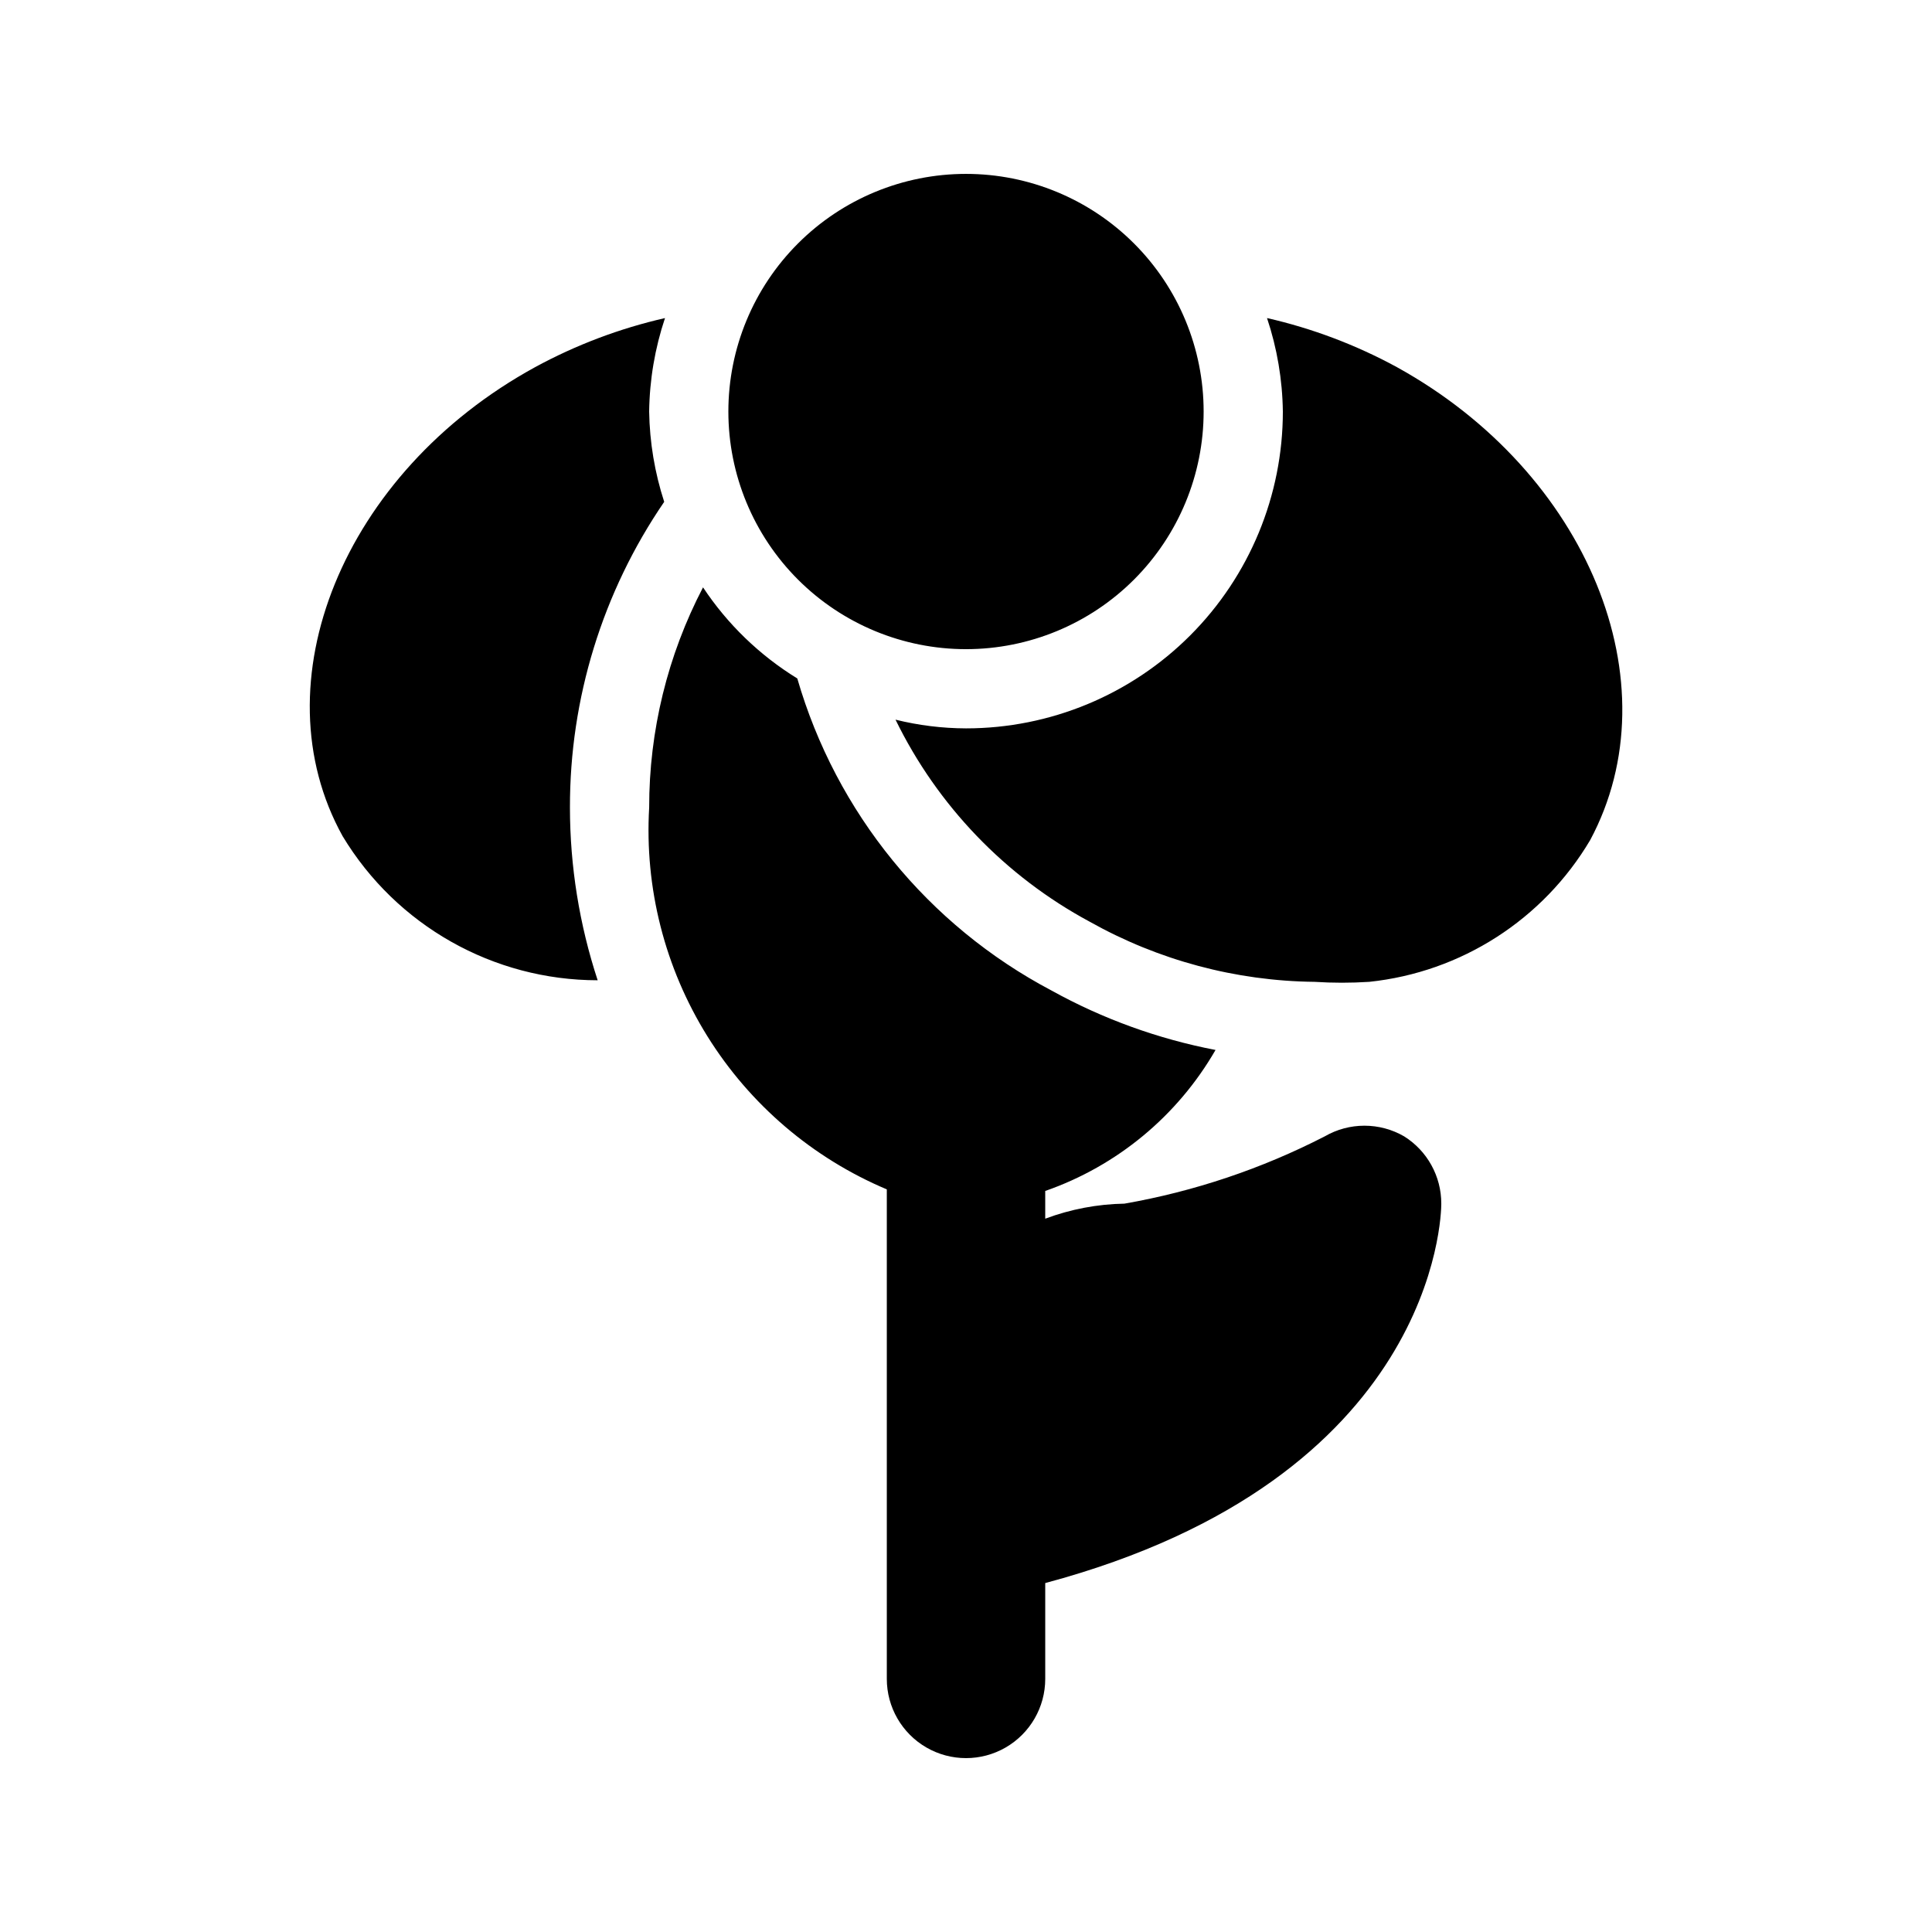
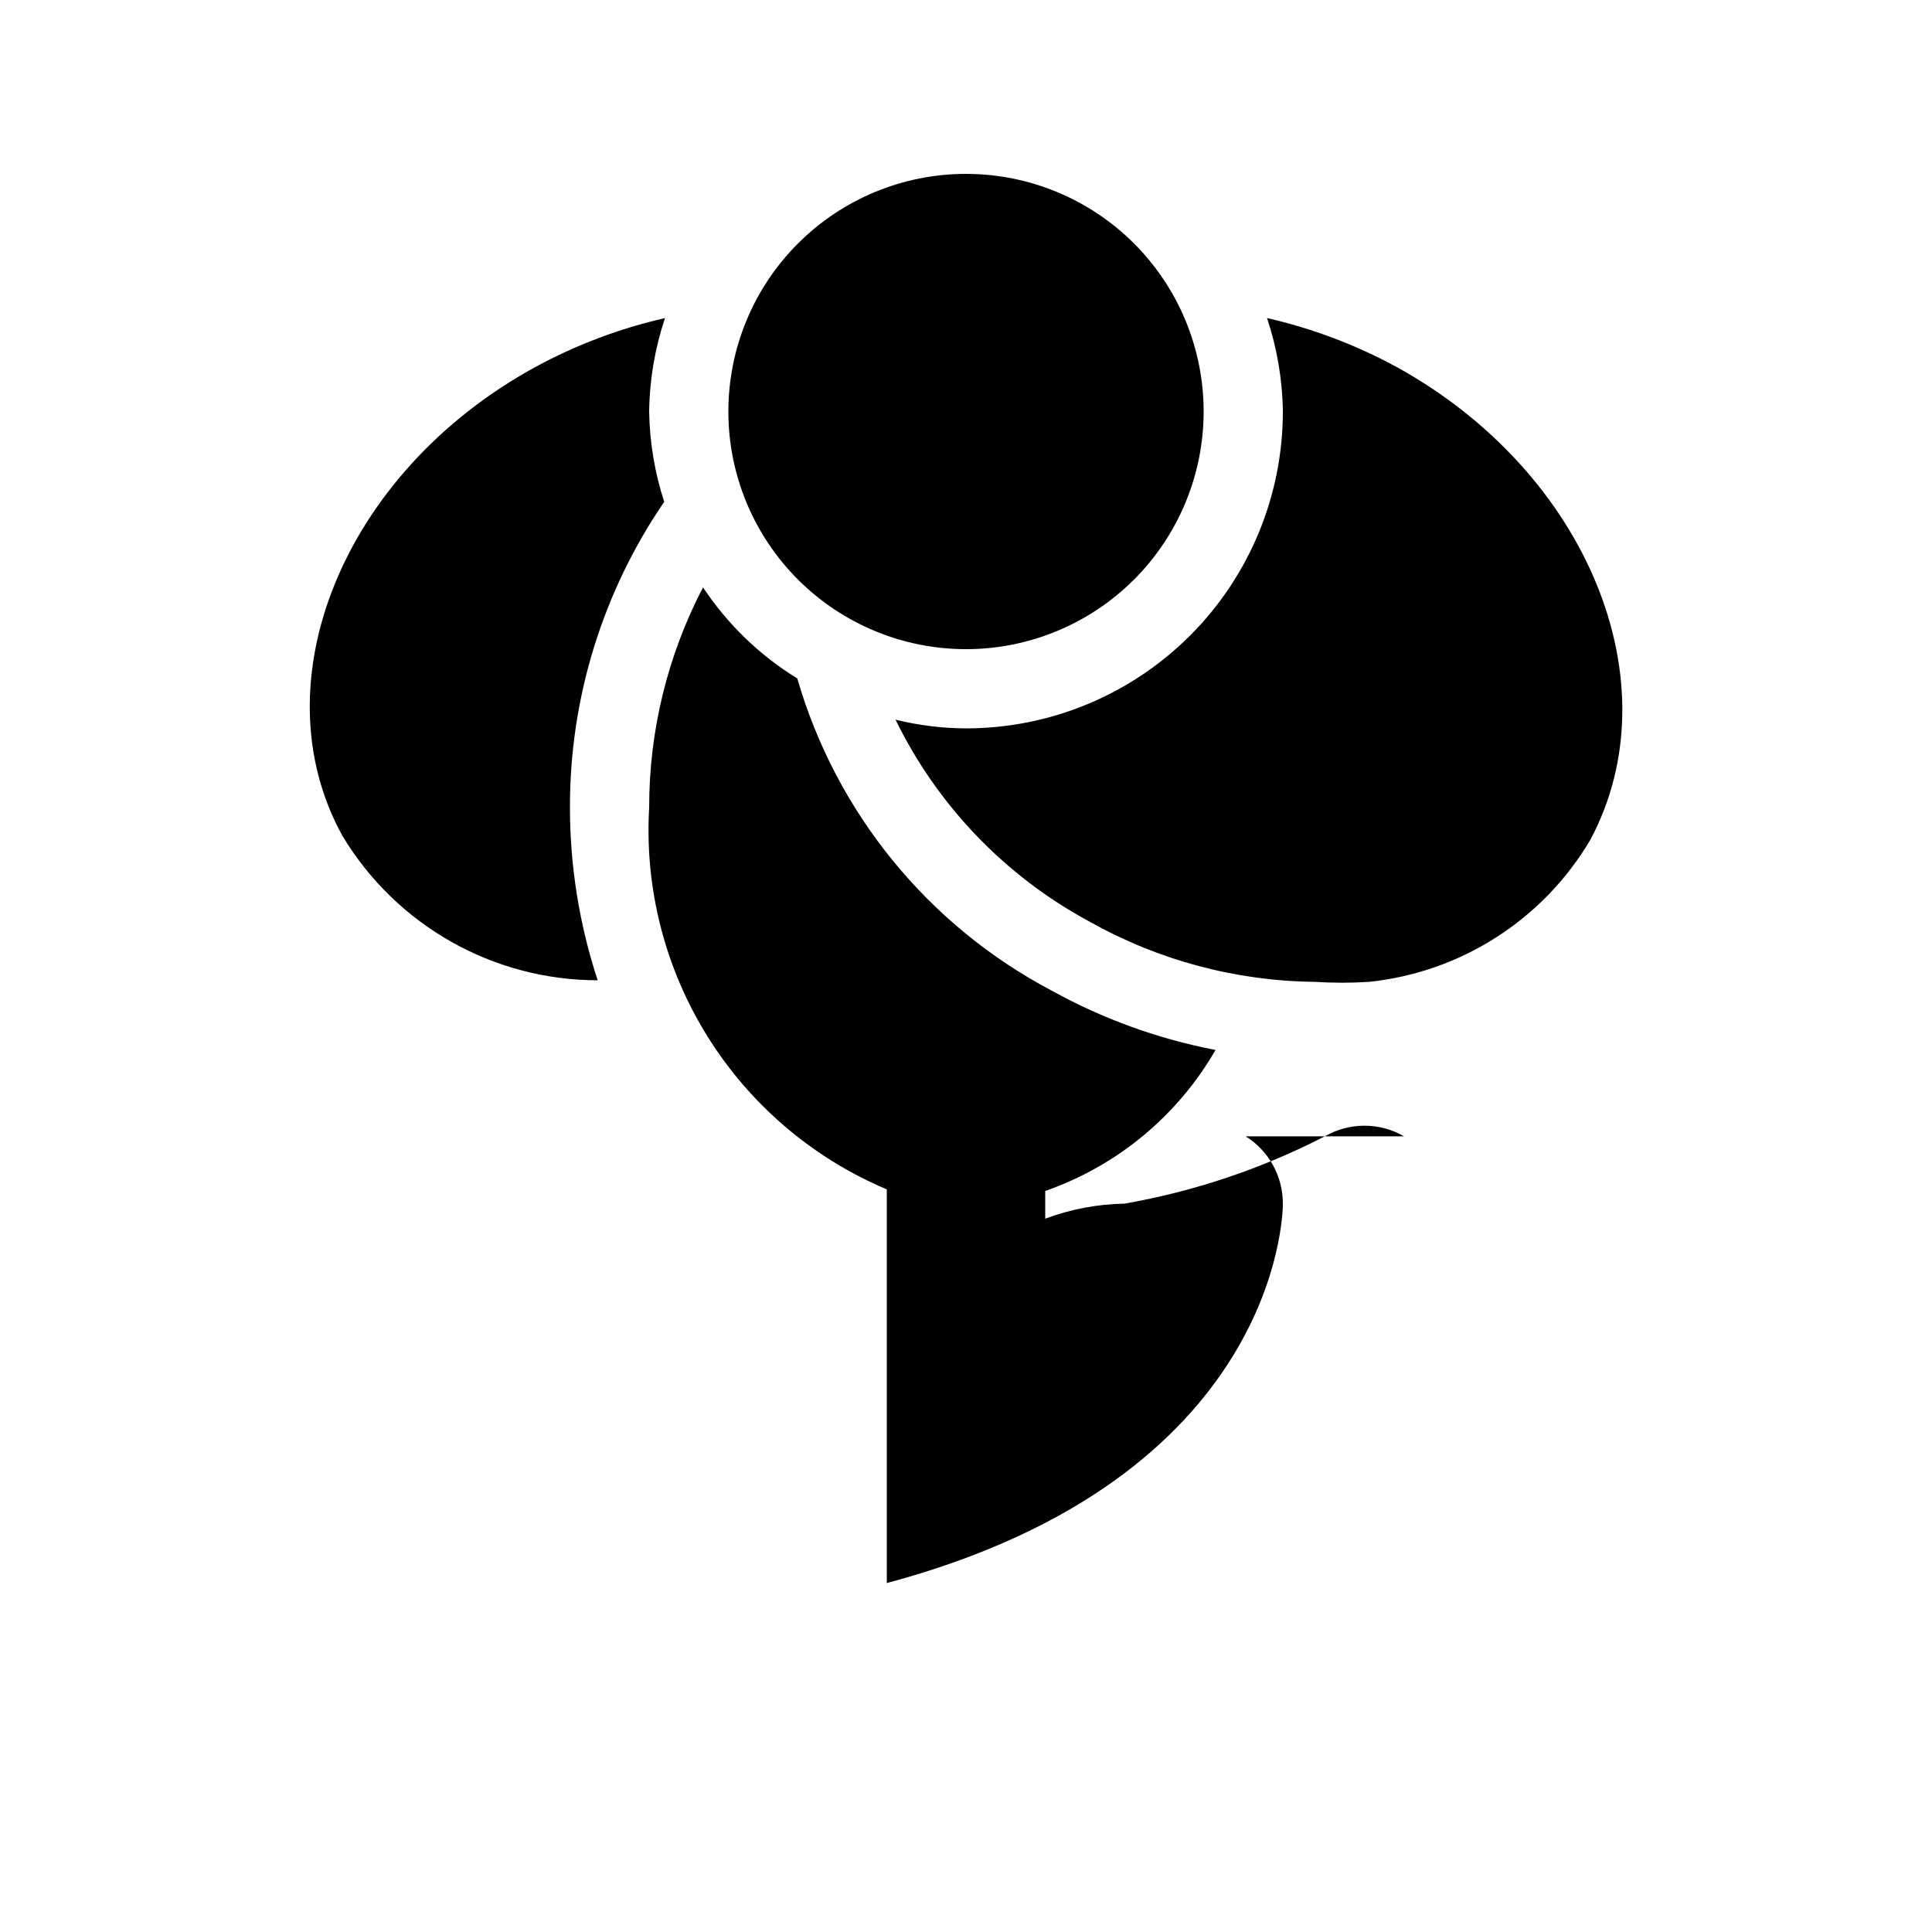
<svg xmlns="http://www.w3.org/2000/svg" fill="#000000" width="800px" height="800px" version="1.1" viewBox="144 144 512 512">
-   <path d="m295.04 358.02c0.012 15.547 2.492 30.992 7.348 45.762-27.672-0.008-53.32-14.504-67.598-38.207-22.461-40.516 0-96.355 51.012-124.27 10.828-5.891 22.41-10.27 34.43-13.012-2.672 7.988-4.086 16.344-4.199 24.77 0.129 8.129 1.473 16.195 3.988 23.93-16.332 23.863-25.039 52.117-24.98 81.031zm219.16-116.72c-10.828-5.891-22.41-10.27-34.426-13.012 2.668 7.988 4.082 16.344 4.195 24.77 0 22.27-8.844 43.625-24.594 59.375-15.746 15.746-37.102 24.594-59.371 24.594-6.301-0.02-12.57-0.793-18.684-2.309 11.117 22.785 29.105 41.508 51.43 53.527 18.219 10.238 38.723 15.727 59.617 15.953 4.824 0.312 9.66 0.312 14.484 0 24.367-2.555 46.086-16.492 58.566-37.574 22.254-41.562-0.629-97.402-51.219-125.32zm-114.2 74.734c16.699 0 32.719-6.637 44.531-18.445 11.809-11.812 18.445-27.828 18.445-44.531 0-16.703-6.637-32.723-18.445-44.531-11.812-11.812-27.832-18.445-44.531-18.445-16.703 0-32.723 6.633-44.531 18.445-11.812 11.809-18.445 27.828-18.445 44.531 0 16.703 6.633 32.719 18.445 44.531 11.809 11.809 27.828 18.445 44.531 18.445zm116.09 129.1c-3.191-1.844-6.812-2.812-10.496-2.812-3.688 0-7.305 0.969-10.496 2.812-16.703 8.594-34.609 14.609-53.109 17.844-7.176 0.121-14.273 1.473-20.992 3.988v-7.348c19.043-6.633 35.062-19.898 45.133-37.367-15.227-2.922-29.891-8.238-43.453-15.742-32.758-17.285-57.082-47.137-67.387-82.711-9.98-6.137-18.508-14.375-24.98-24.141-9.395 18.016-14.293 38.039-14.273 58.359-1.242 21.305 4.144 42.473 15.422 60.59 11.277 18.117 27.891 32.297 47.555 40.59v129.73c0 7.5 4 14.43 10.496 18.18 6.492 3.75 14.496 3.75 20.992 0 6.492-3.75 10.496-10.68 10.496-18.18v-25.398c103.49-27.711 104.96-97.402 104.96-100.55h-0.004c0.016-7.254-3.715-14-9.863-17.844z" />
+   <path d="m295.04 358.02c0.012 15.547 2.492 30.992 7.348 45.762-27.672-0.008-53.32-14.504-67.598-38.207-22.461-40.516 0-96.355 51.012-124.27 10.828-5.891 22.41-10.27 34.43-13.012-2.672 7.988-4.086 16.344-4.199 24.77 0.129 8.129 1.473 16.195 3.988 23.93-16.332 23.863-25.039 52.117-24.98 81.031zm219.16-116.72c-10.828-5.891-22.41-10.27-34.426-13.012 2.668 7.988 4.082 16.344 4.195 24.77 0 22.27-8.844 43.625-24.594 59.375-15.746 15.746-37.102 24.594-59.371 24.594-6.301-0.02-12.57-0.793-18.684-2.309 11.117 22.785 29.105 41.508 51.43 53.527 18.219 10.238 38.723 15.727 59.617 15.953 4.824 0.312 9.66 0.312 14.484 0 24.367-2.555 46.086-16.492 58.566-37.574 22.254-41.562-0.629-97.402-51.219-125.32zm-114.2 74.734c16.699 0 32.719-6.637 44.531-18.445 11.809-11.812 18.445-27.828 18.445-44.531 0-16.703-6.637-32.723-18.445-44.531-11.812-11.812-27.832-18.445-44.531-18.445-16.703 0-32.723 6.633-44.531 18.445-11.812 11.809-18.445 27.828-18.445 44.531 0 16.703 6.633 32.719 18.445 44.531 11.809 11.809 27.828 18.445 44.531 18.445zm116.09 129.1c-3.191-1.844-6.812-2.812-10.496-2.812-3.688 0-7.305 0.969-10.496 2.812-16.703 8.594-34.609 14.609-53.109 17.844-7.176 0.121-14.273 1.473-20.992 3.988v-7.348c19.043-6.633 35.062-19.898 45.133-37.367-15.227-2.922-29.891-8.238-43.453-15.742-32.758-17.285-57.082-47.137-67.387-82.711-9.98-6.137-18.508-14.375-24.98-24.141-9.395 18.016-14.293 38.039-14.273 58.359-1.242 21.305 4.144 42.473 15.422 60.59 11.277 18.117 27.891 32.297 47.555 40.59v129.73v-25.398c103.49-27.711 104.96-97.402 104.96-100.55h-0.004c0.016-7.254-3.715-14-9.863-17.844z" />
</svg>